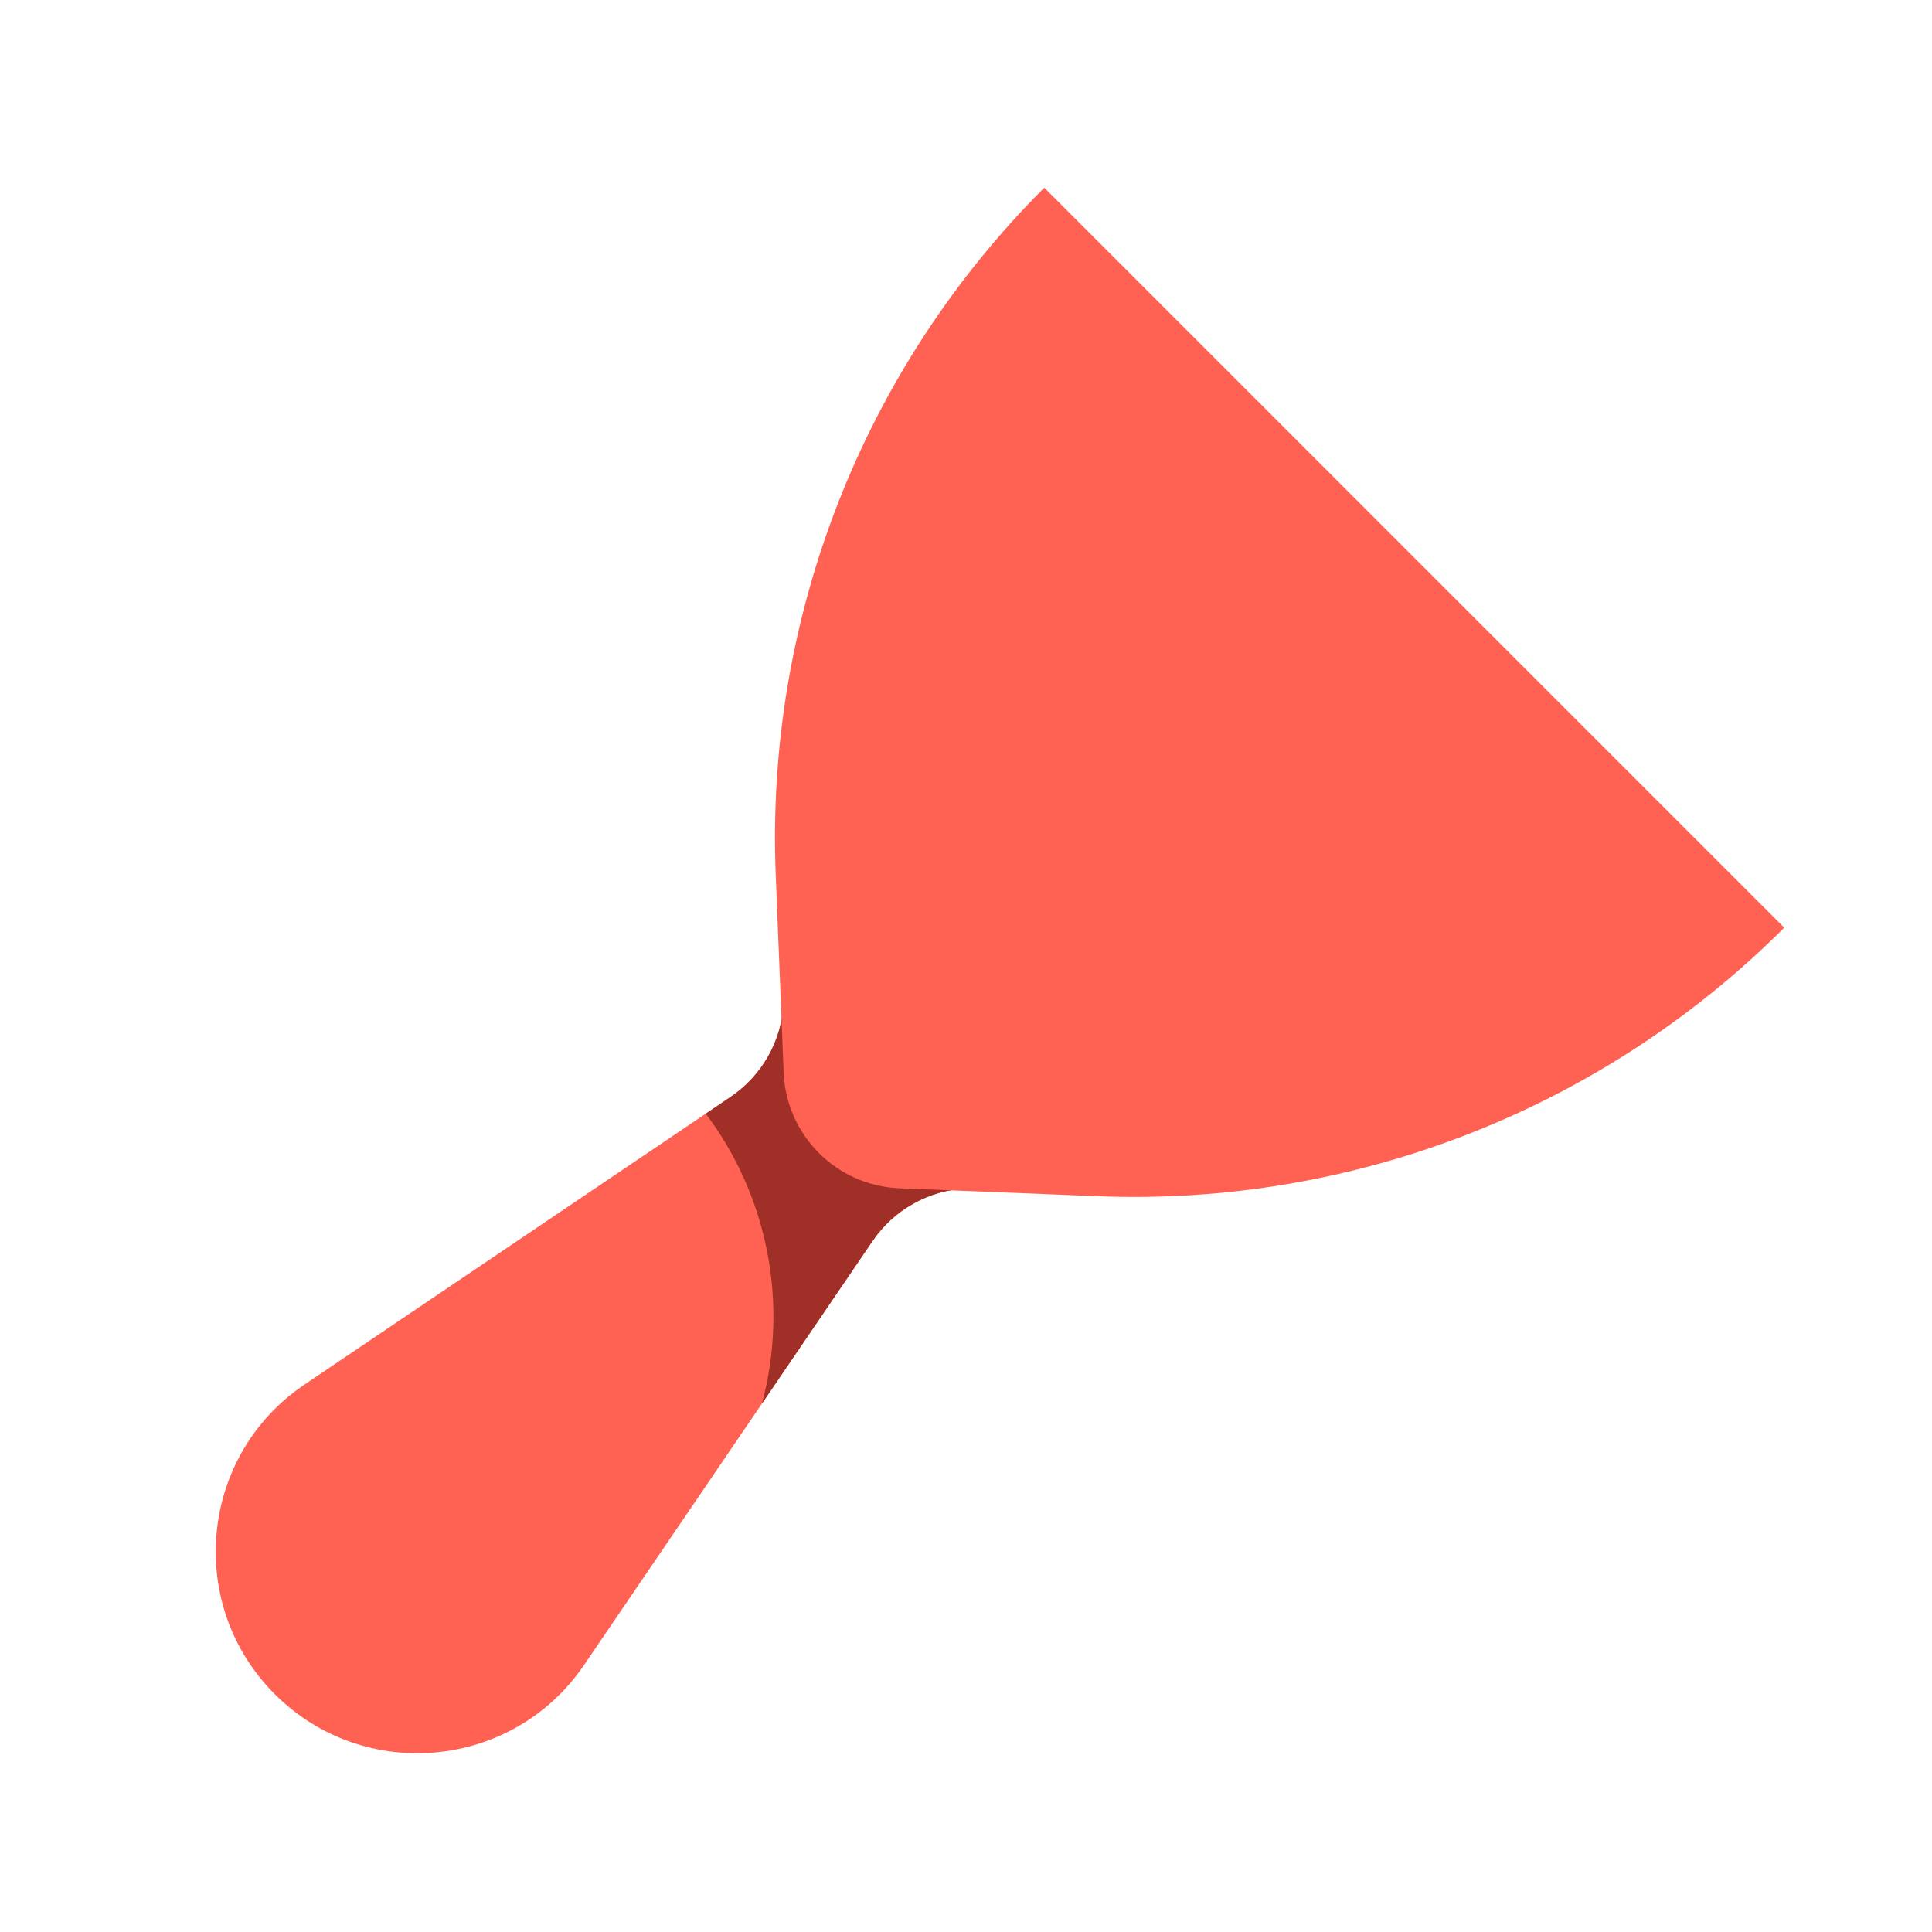
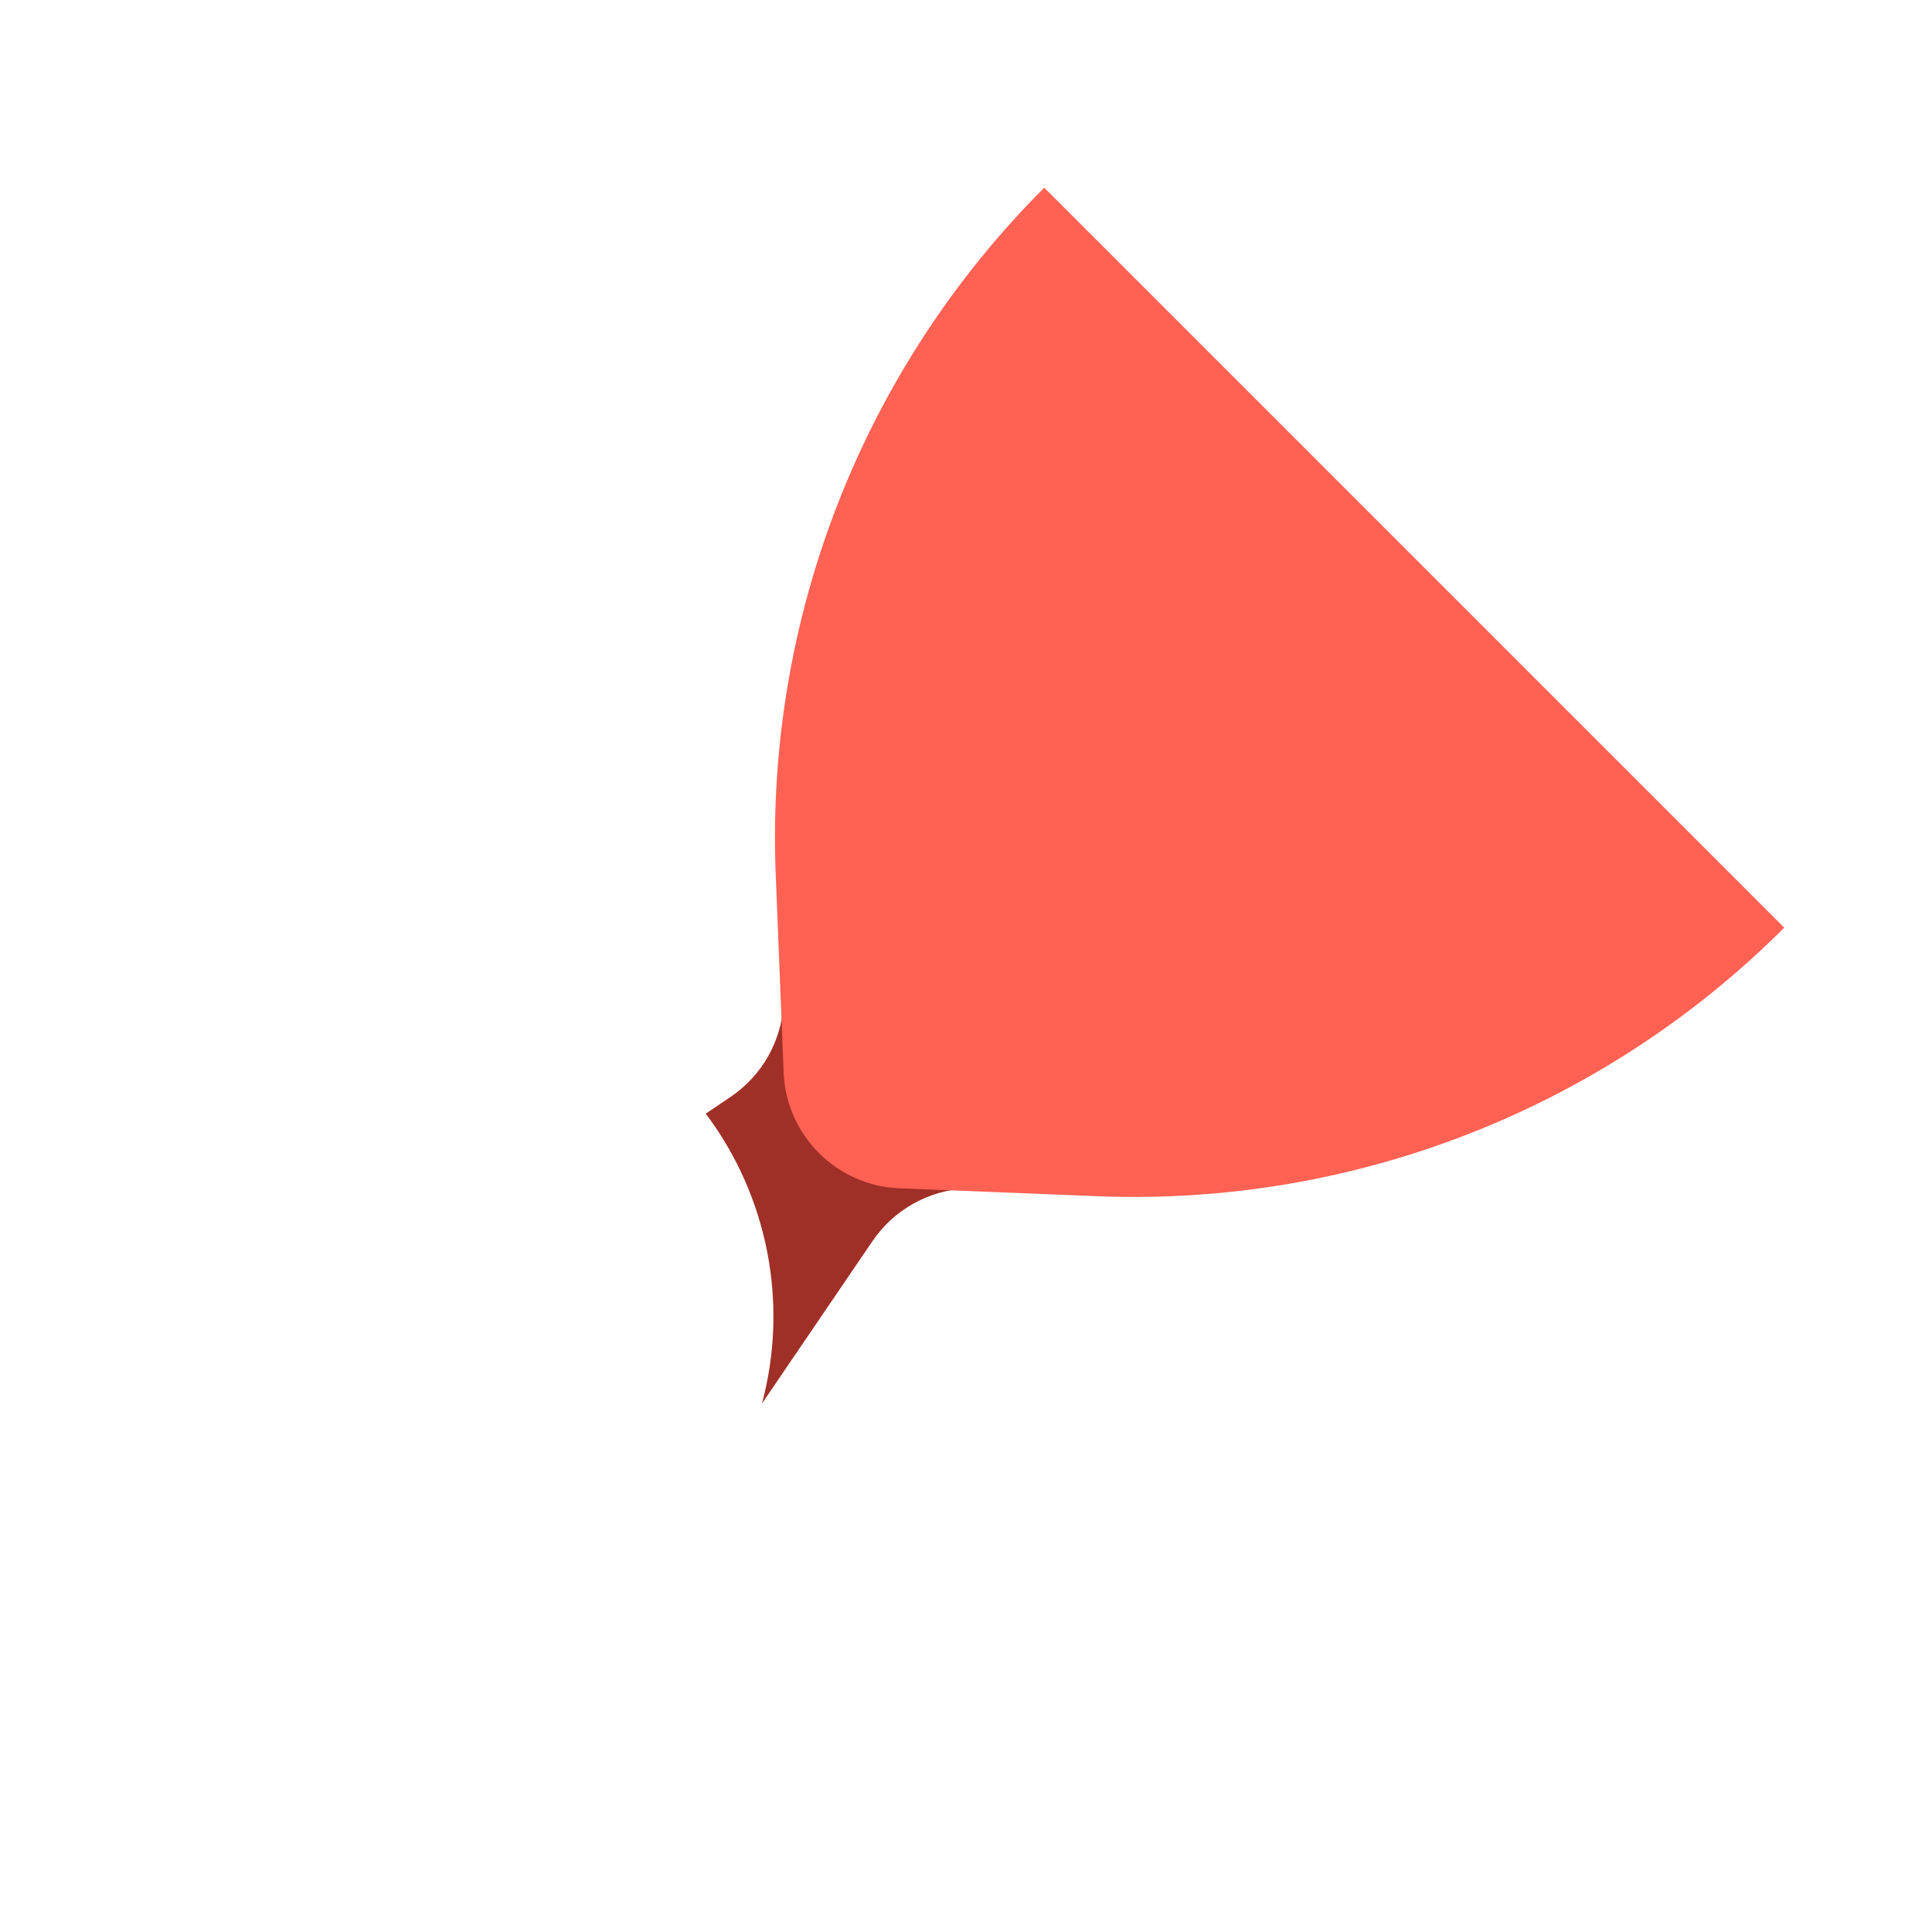
<svg xmlns="http://www.w3.org/2000/svg" width="72" height="72" viewBox="0 0 72 72" fill="none">
-   <path d="M11.349 51.598L27.228 40.877C28.408 40.08 29.142 38.77 29.205 37.347L29.473 31.319L42.16 44.005L36.029 44.288C34.614 44.353 33.312 45.081 32.516 46.252L21.765 62.051C19.114 65.947 13.573 66.469 10.241 63.137C6.901 59.797 7.435 54.241 11.349 51.598Z" fill="#FF6153" />
  <path fill-rule="evenodd" clip-rule="evenodd" d="M29.457 31.685L29.648 31.494L42.16 44.006L36.029 44.288C34.614 44.354 33.313 45.081 32.516 46.252L28.397 52.305C29.389 48.599 28.633 44.603 26.301 41.503L27.228 40.877C28.409 40.08 29.142 38.771 29.205 37.348L29.457 31.685Z" fill="#A03027" />
  <path d="M66.493 34.572L38.916 6.995C32.154 13.756 28.526 23.035 28.909 32.589L29.204 39.967C29.298 42.311 31.176 44.19 33.52 44.284L40.898 44.579C50.453 44.961 59.732 41.333 66.493 34.572Z" fill="#FF6153" />
</svg>